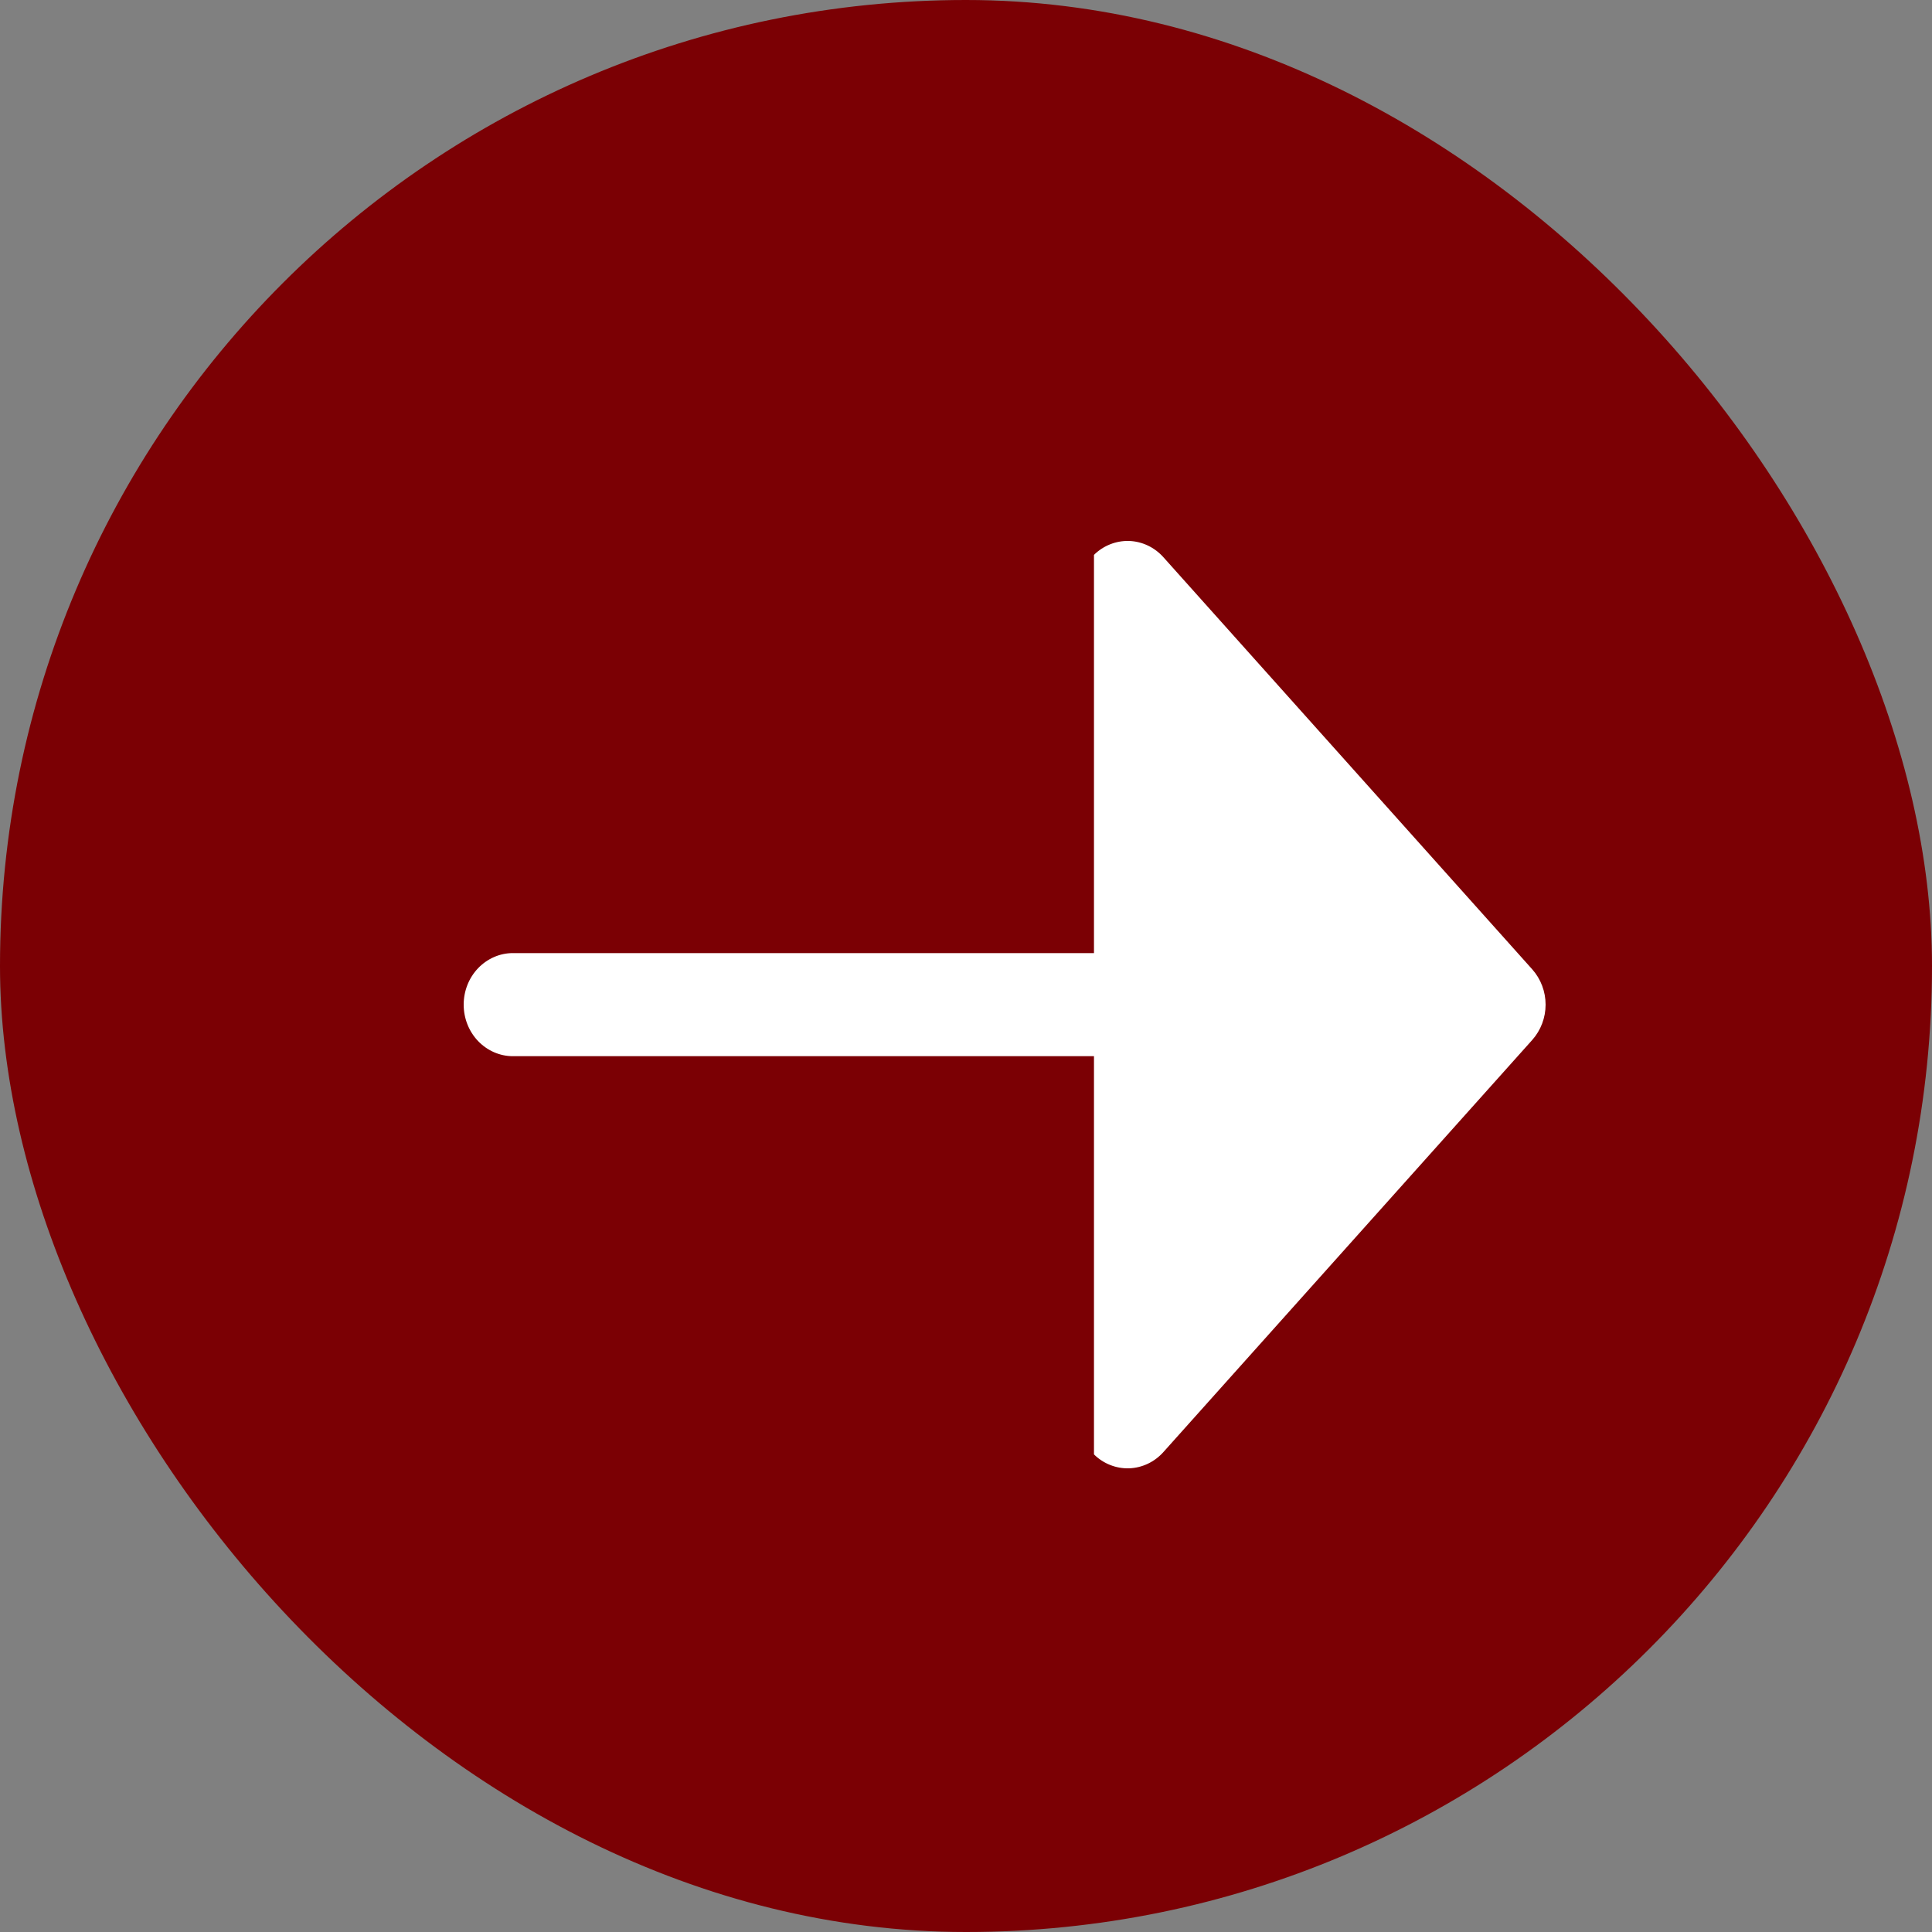
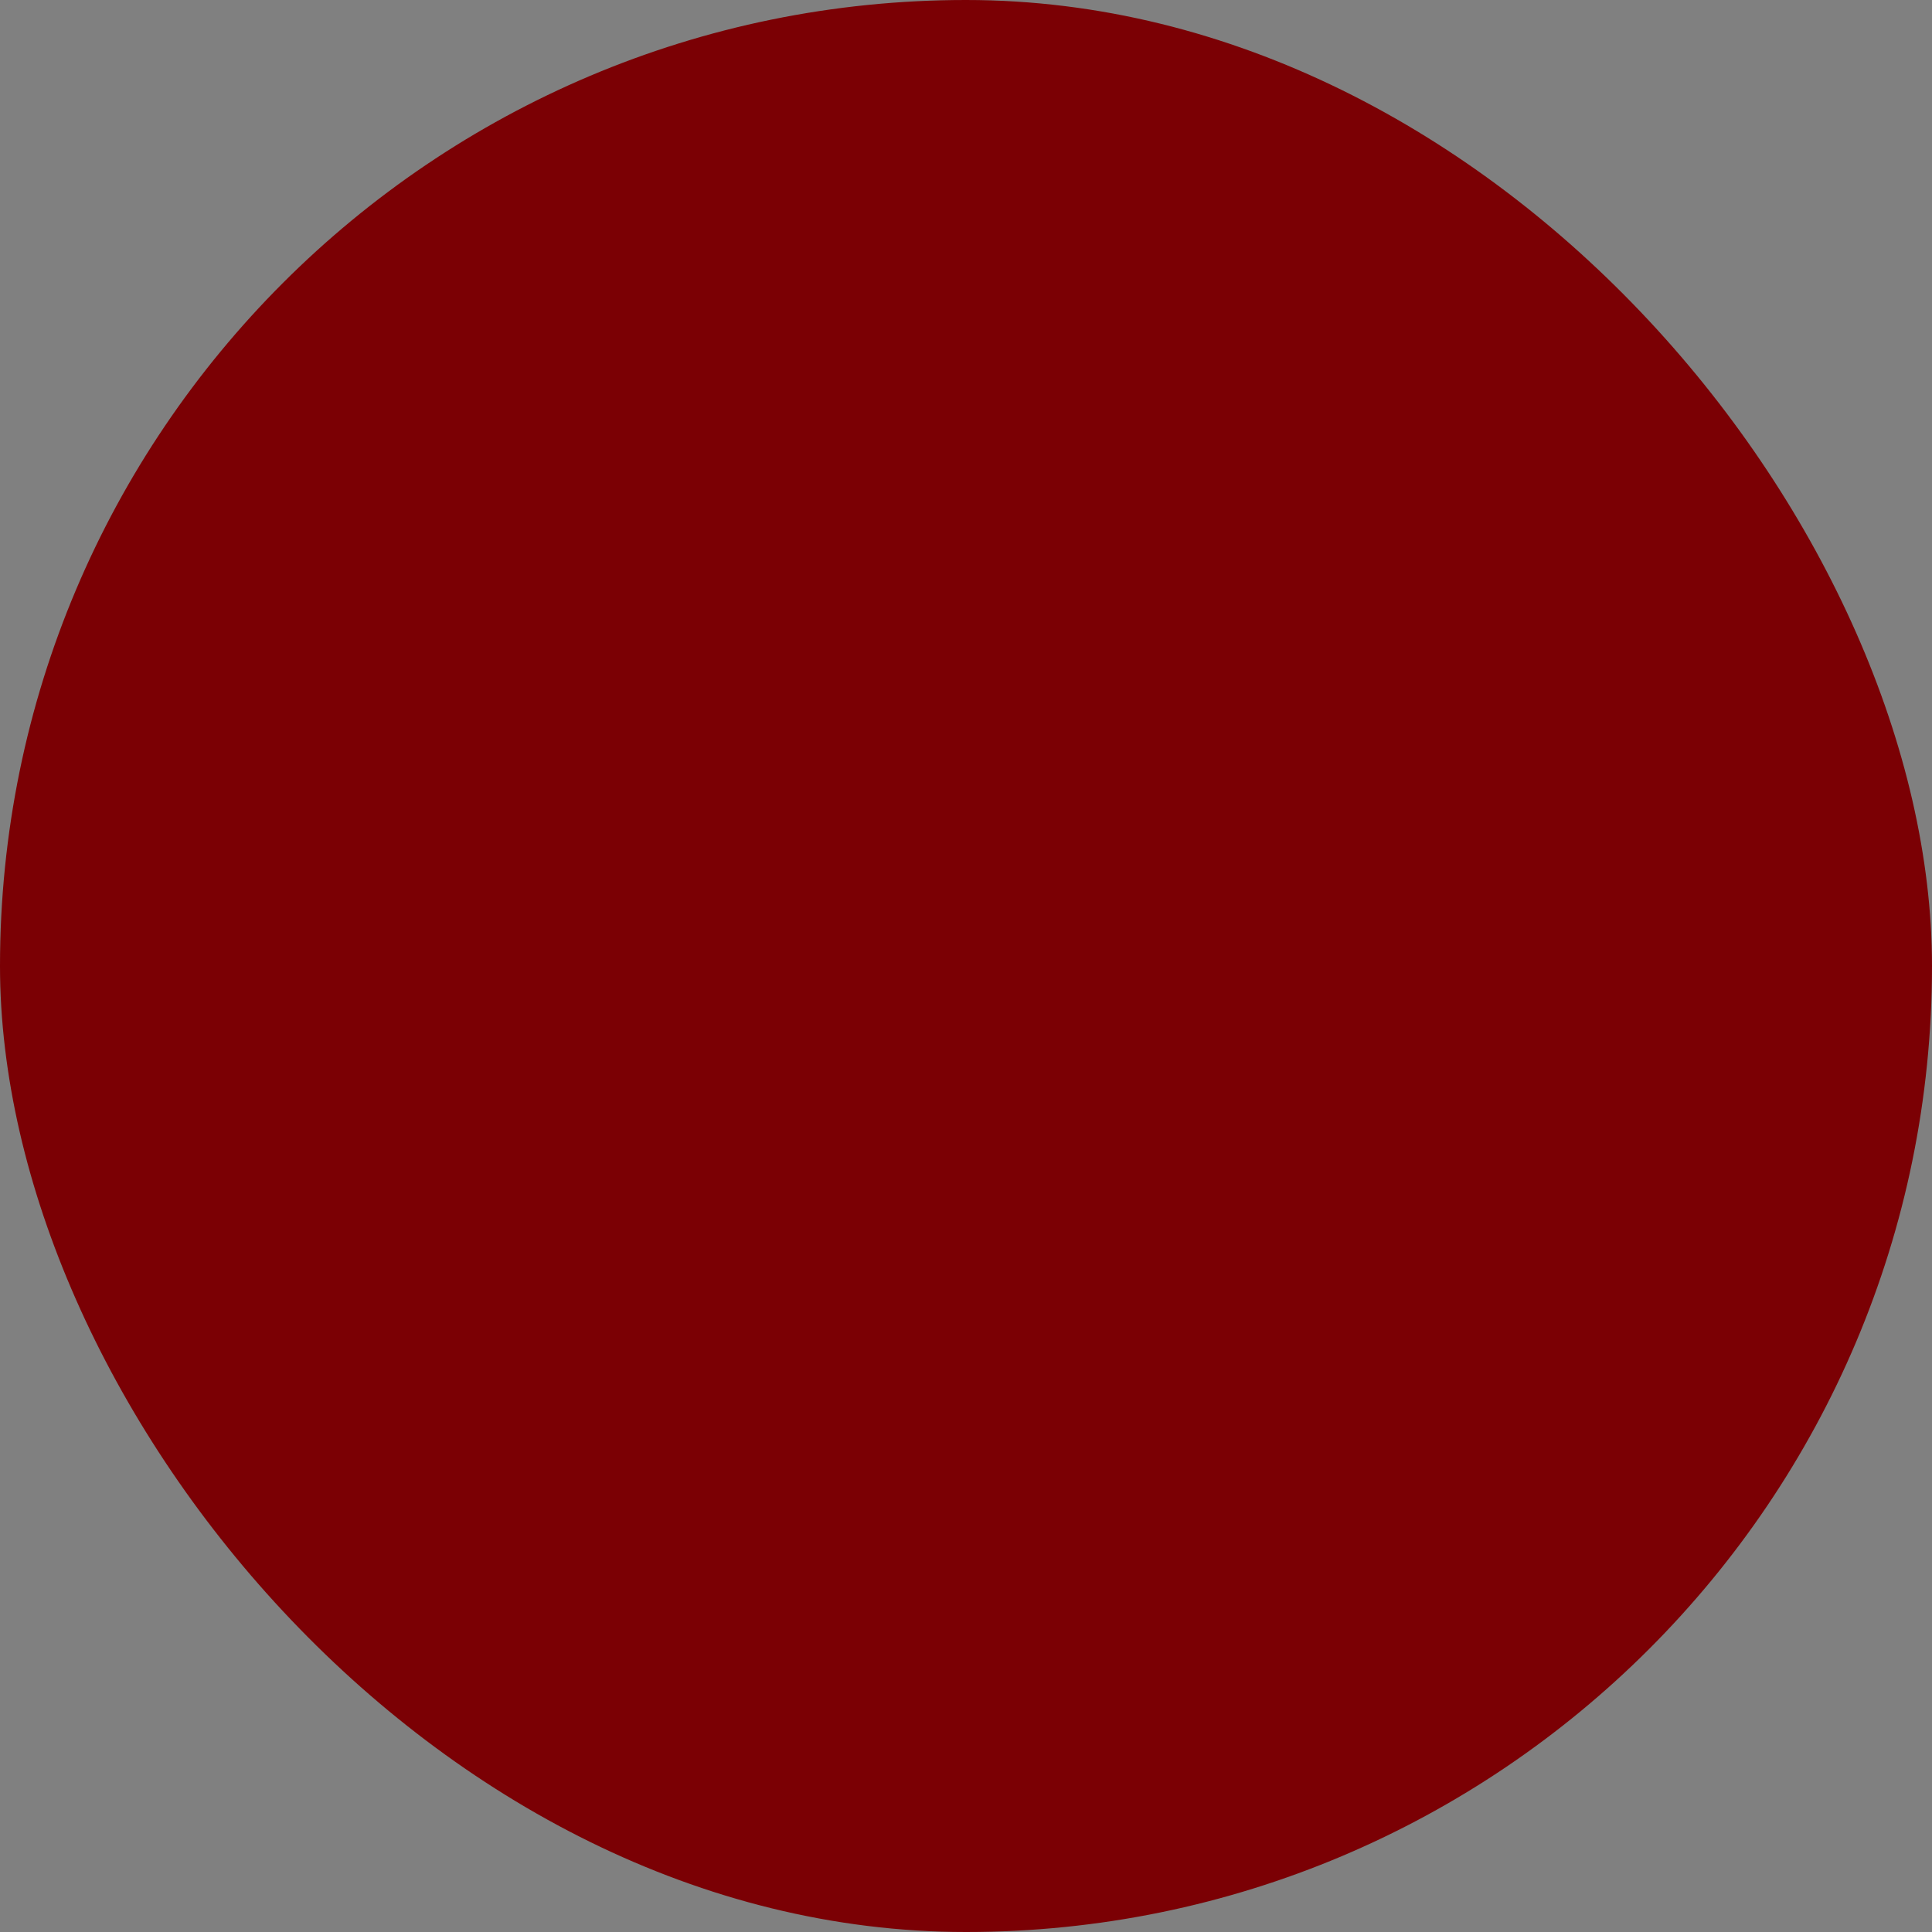
<svg xmlns="http://www.w3.org/2000/svg" width="25" height="25" viewBox="0 0 25 25" fill="none">
  <rect x="0" y="0" width="25" height="25" fill="#808080" stroke="none" />
  <rect width="25" height="25" rx="12.5" fill="#7B0004" />
-   <path d="M15.055 18.789C14.94 18.918 14.78 18.994 14.611 19C14.443 19.005 14.279 18.941 14.156 18.82L14.156 13.667L6.636 13.667C6.468 13.667 6.306 13.596 6.186 13.471C6.067 13.346 6 13.177 6 13C6 12.823 6.067 12.654 6.186 12.529C6.306 12.404 6.468 12.333 6.636 12.333L14.156 12.333L14.156 7.18C14.279 7.059 14.443 6.995 14.611 7C14.78 7.006 14.94 7.082 15.055 7.211L19.828 12.544C19.938 12.668 20 12.831 20 13C20 13.169 19.938 13.332 19.828 13.456L15.055 18.789Z" fill="white" />
</svg>